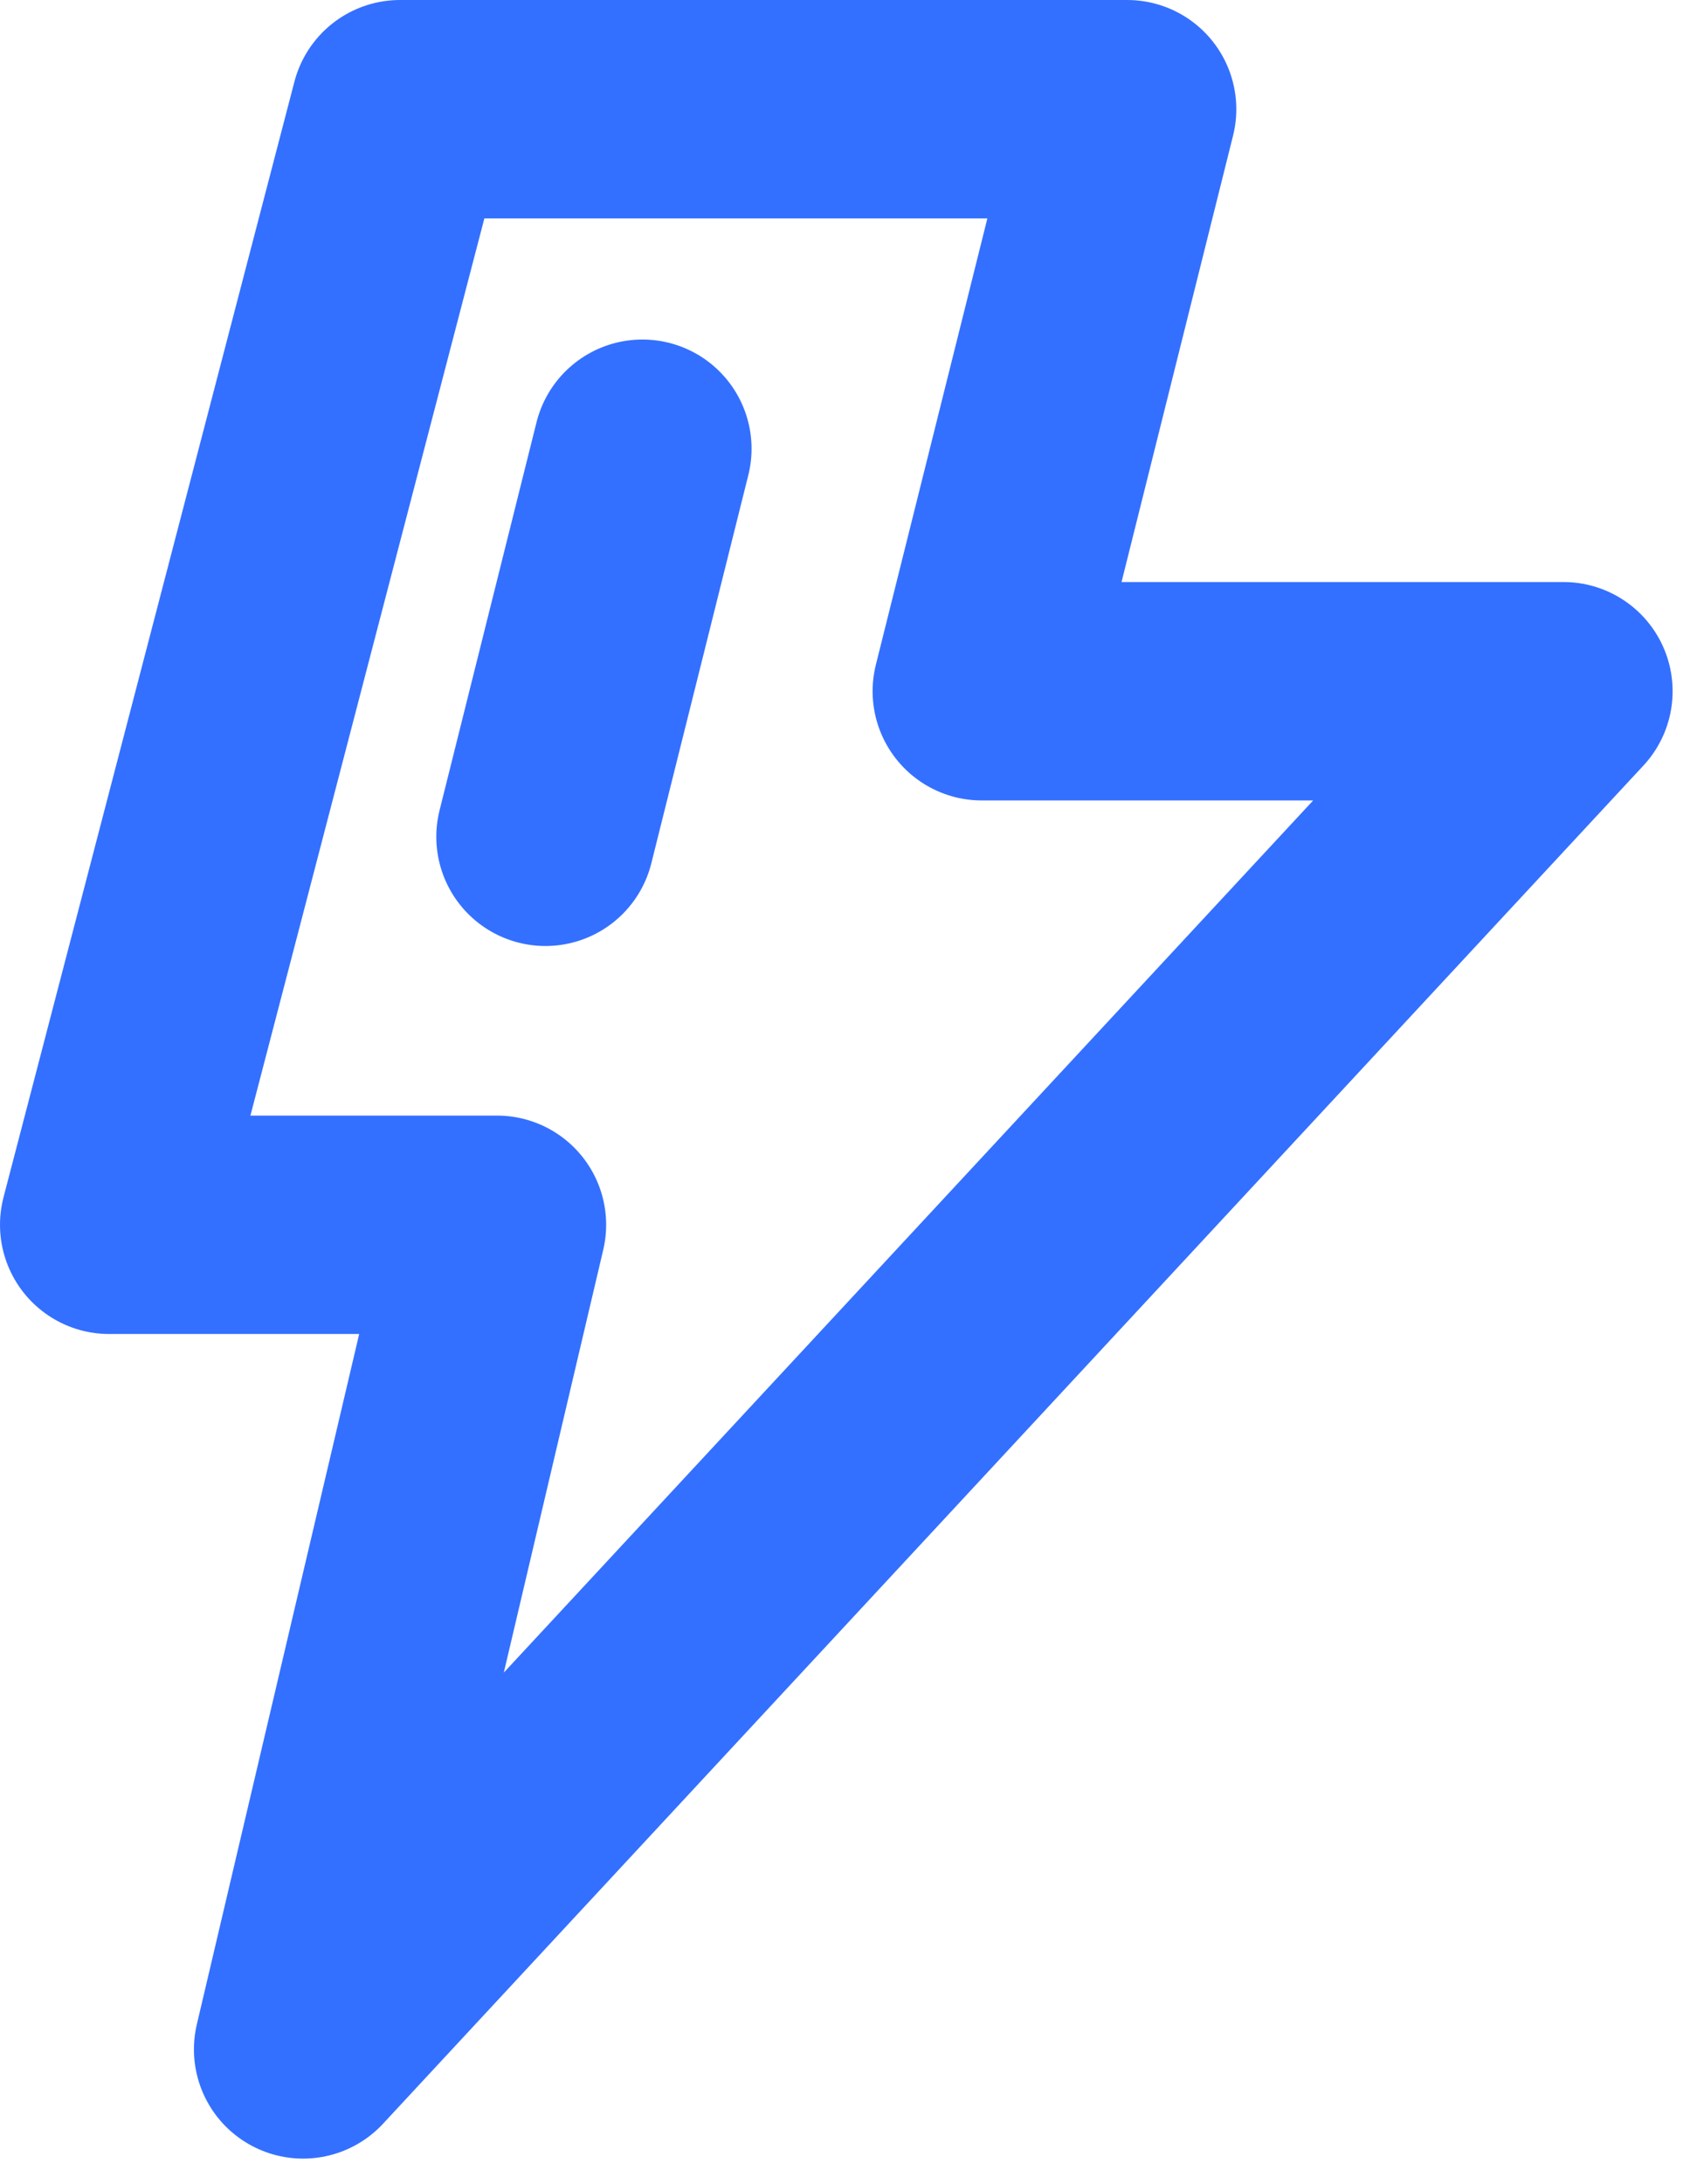
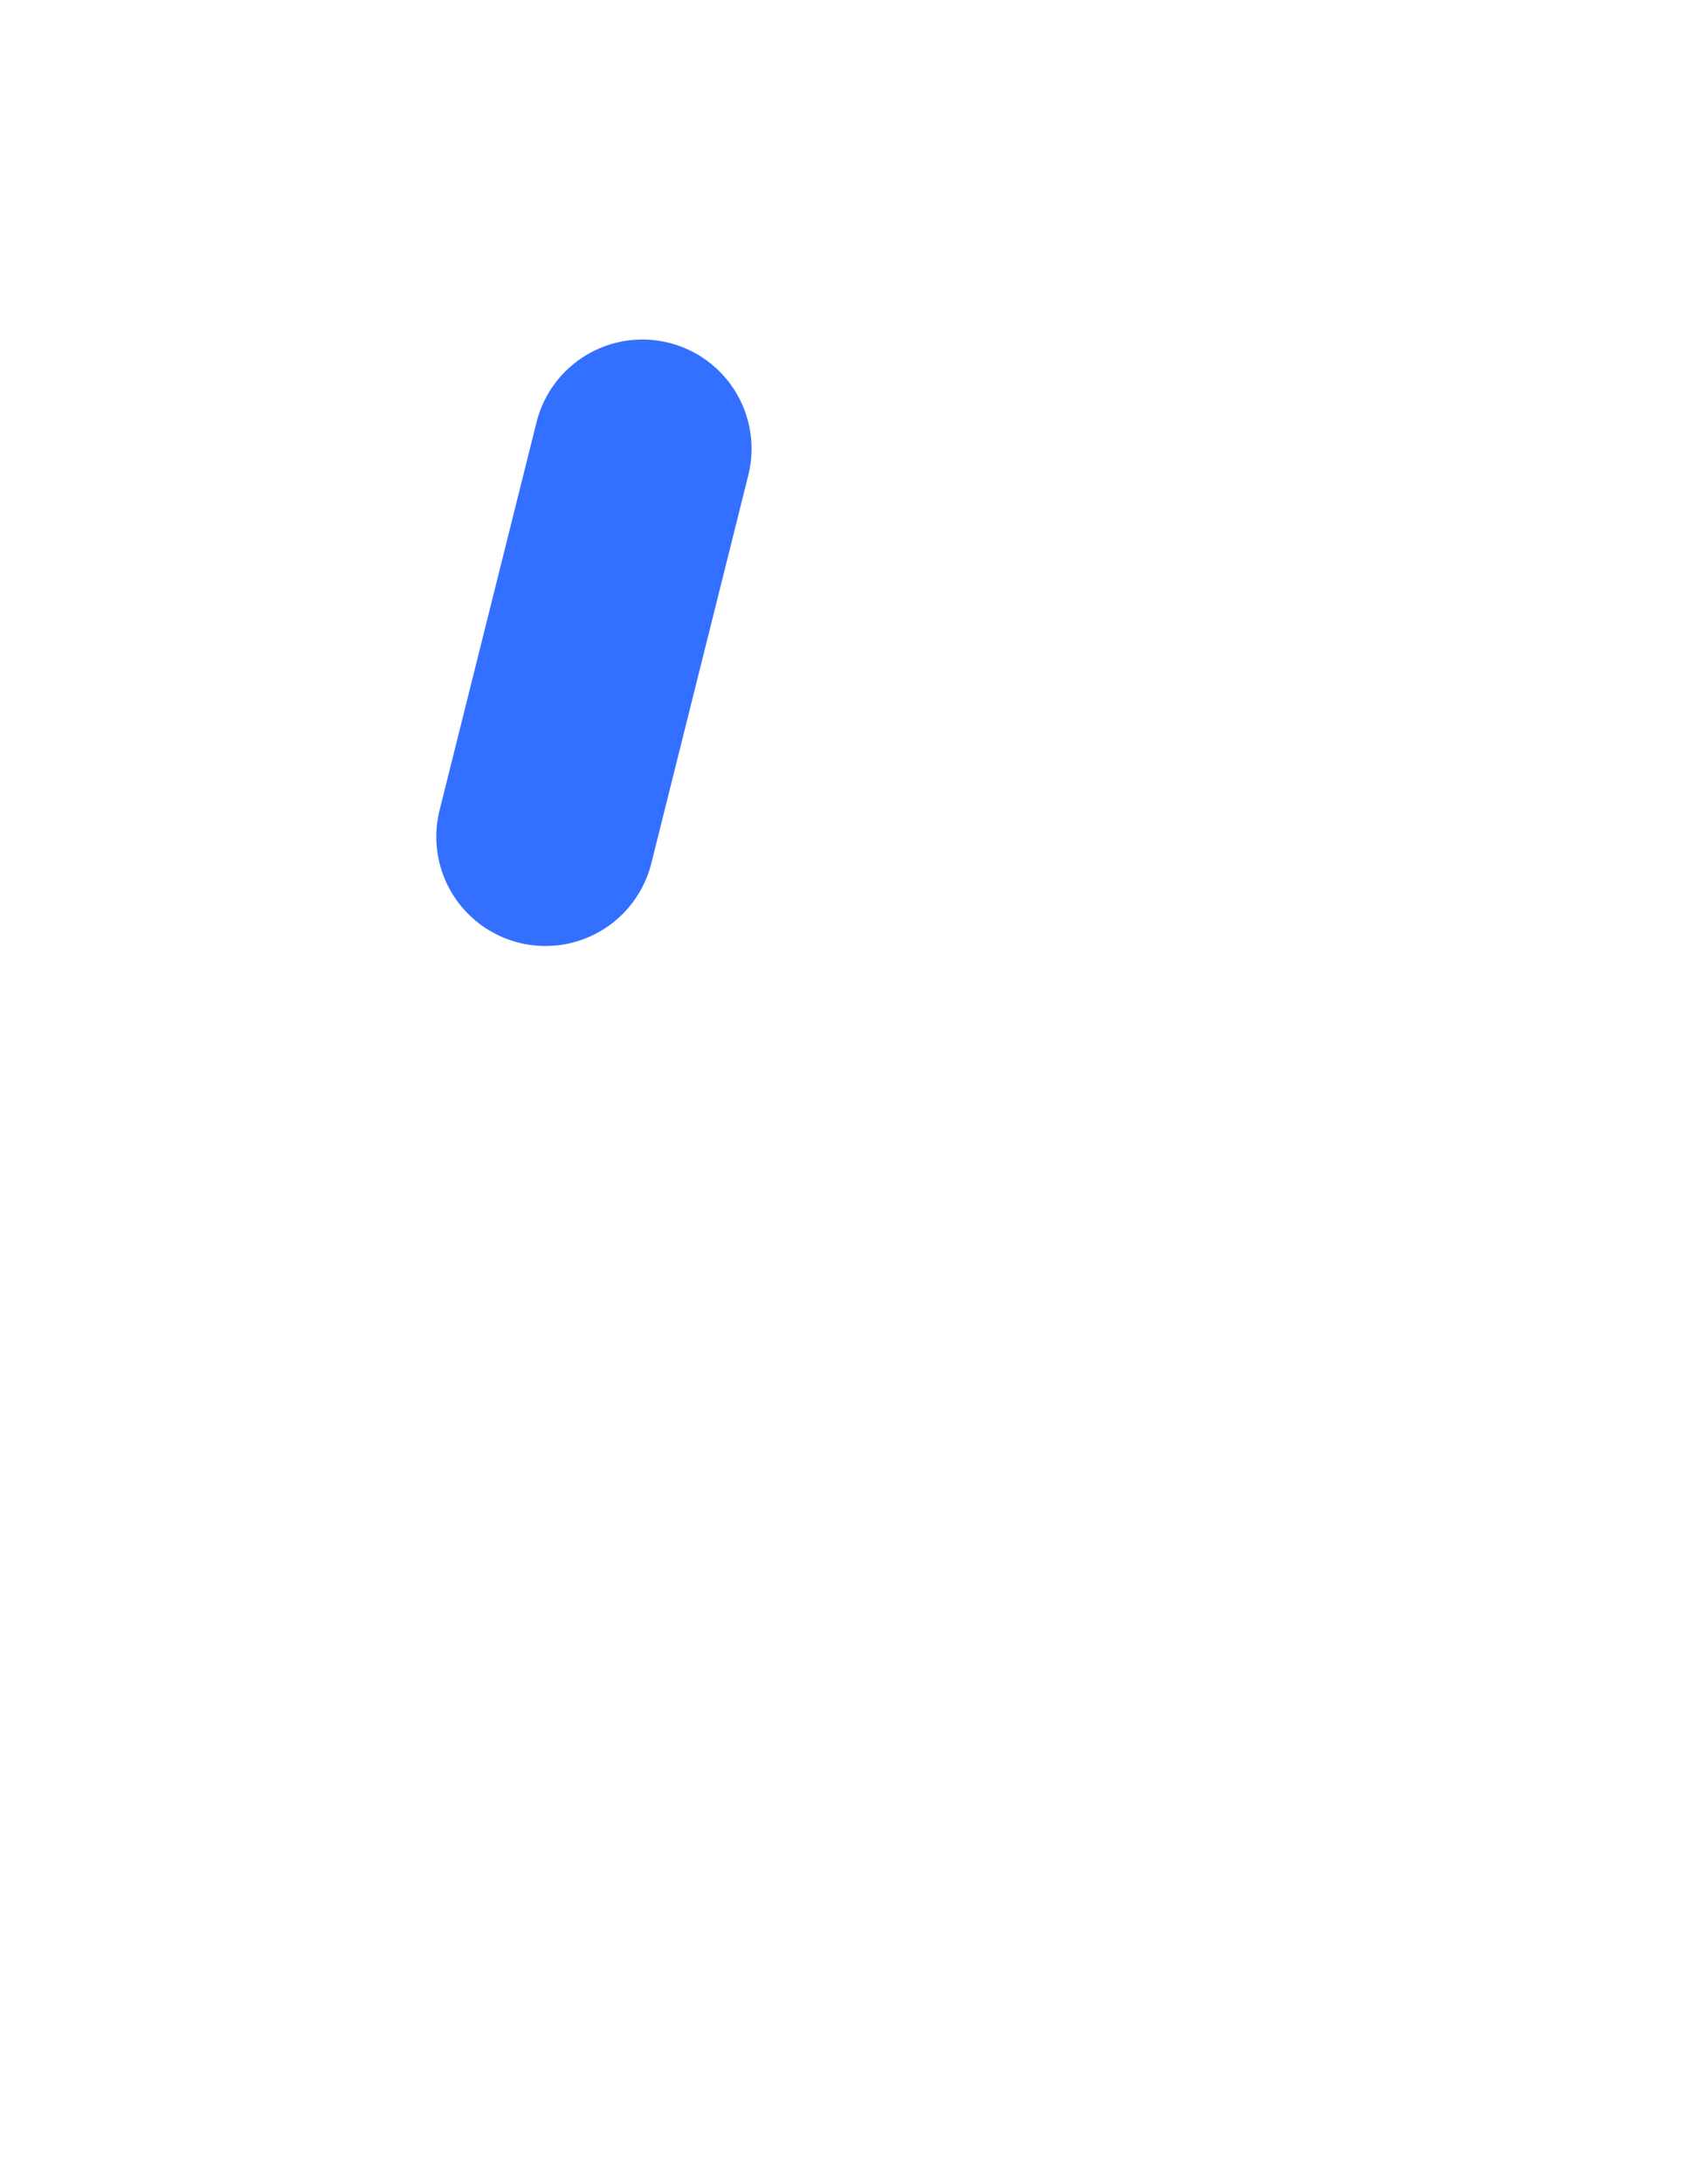
<svg xmlns="http://www.w3.org/2000/svg" preserveAspectRatio="none" width="100%" height="100%" overflow="visible" style="display: block;" viewBox="0 0 24 31" fill="none">
  <g id="Group 43046">
-     <path id="Vector" d="M16.007 1.55H5.681L1.55 17.384H7.058L4.304 29.088L22.203 9.811H13.942L16.007 1.55Z" stroke="#3470FF" stroke-width="3.1" stroke-linecap="round" stroke-linejoin="round" />
    <path id="Vector_2" d="M9.123 6.369L7.746 11.877" stroke="#3470FF" stroke-width="3.1" stroke-linecap="round" />
  </g>
</svg>